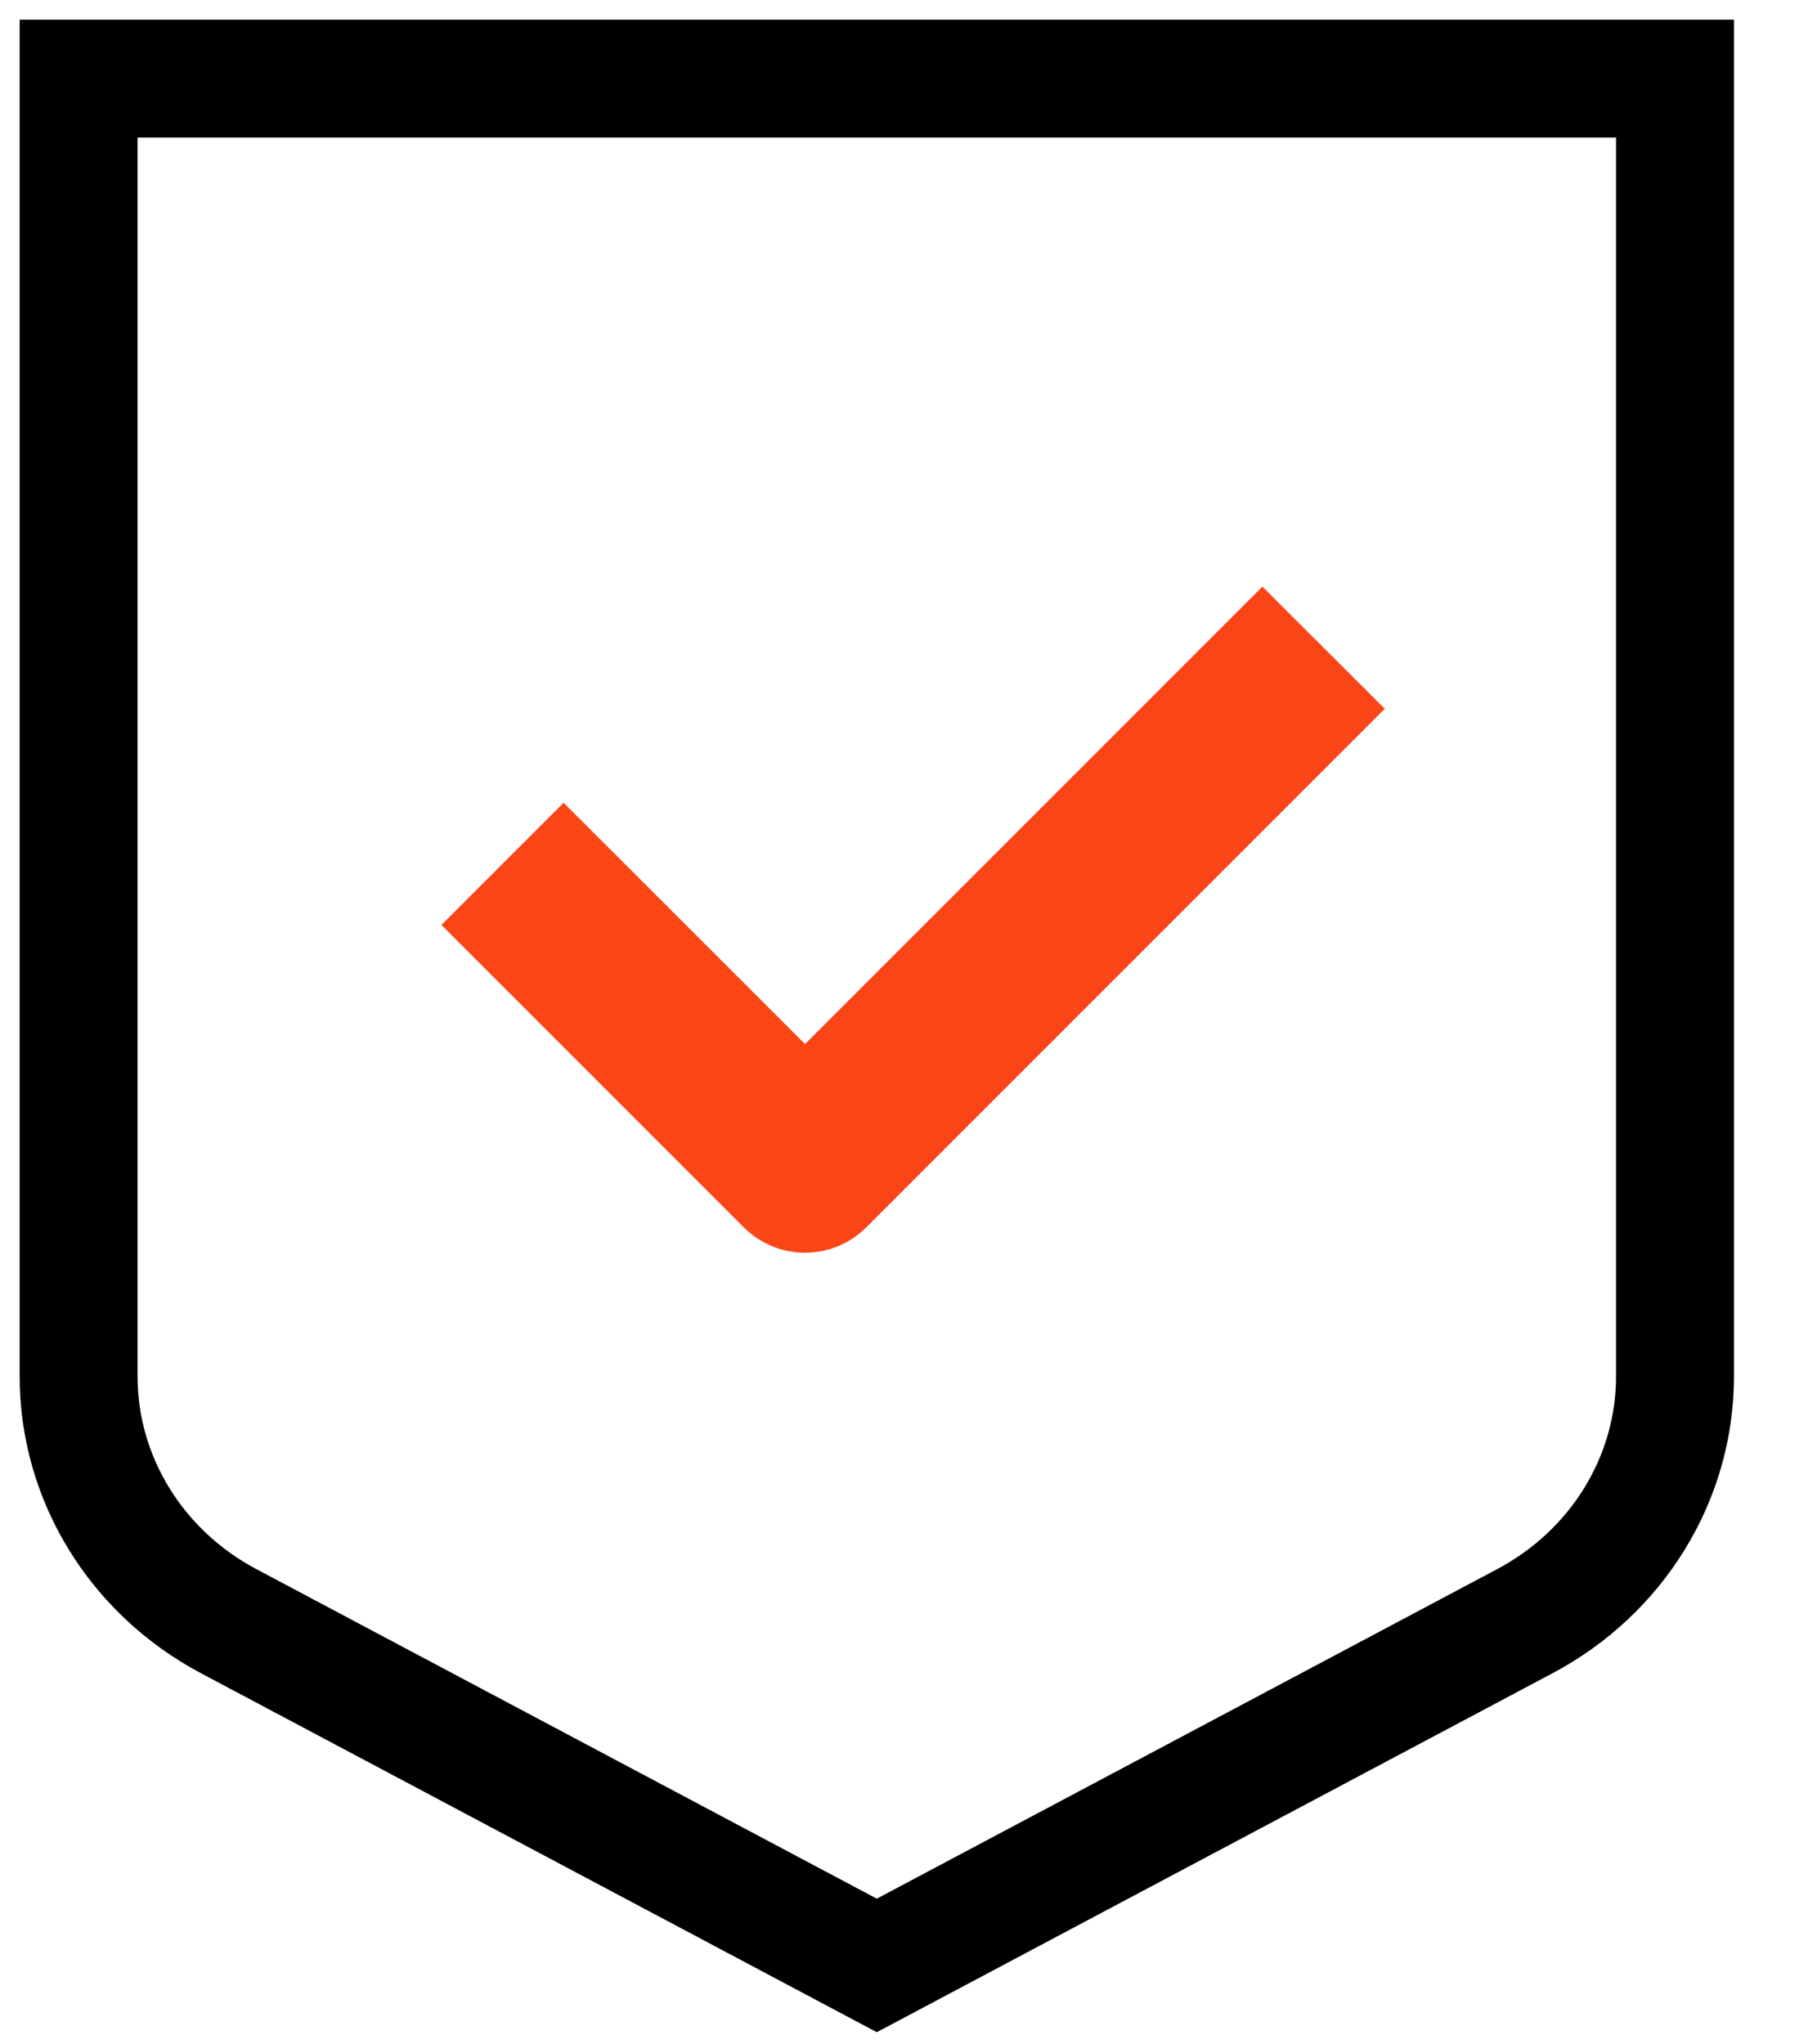
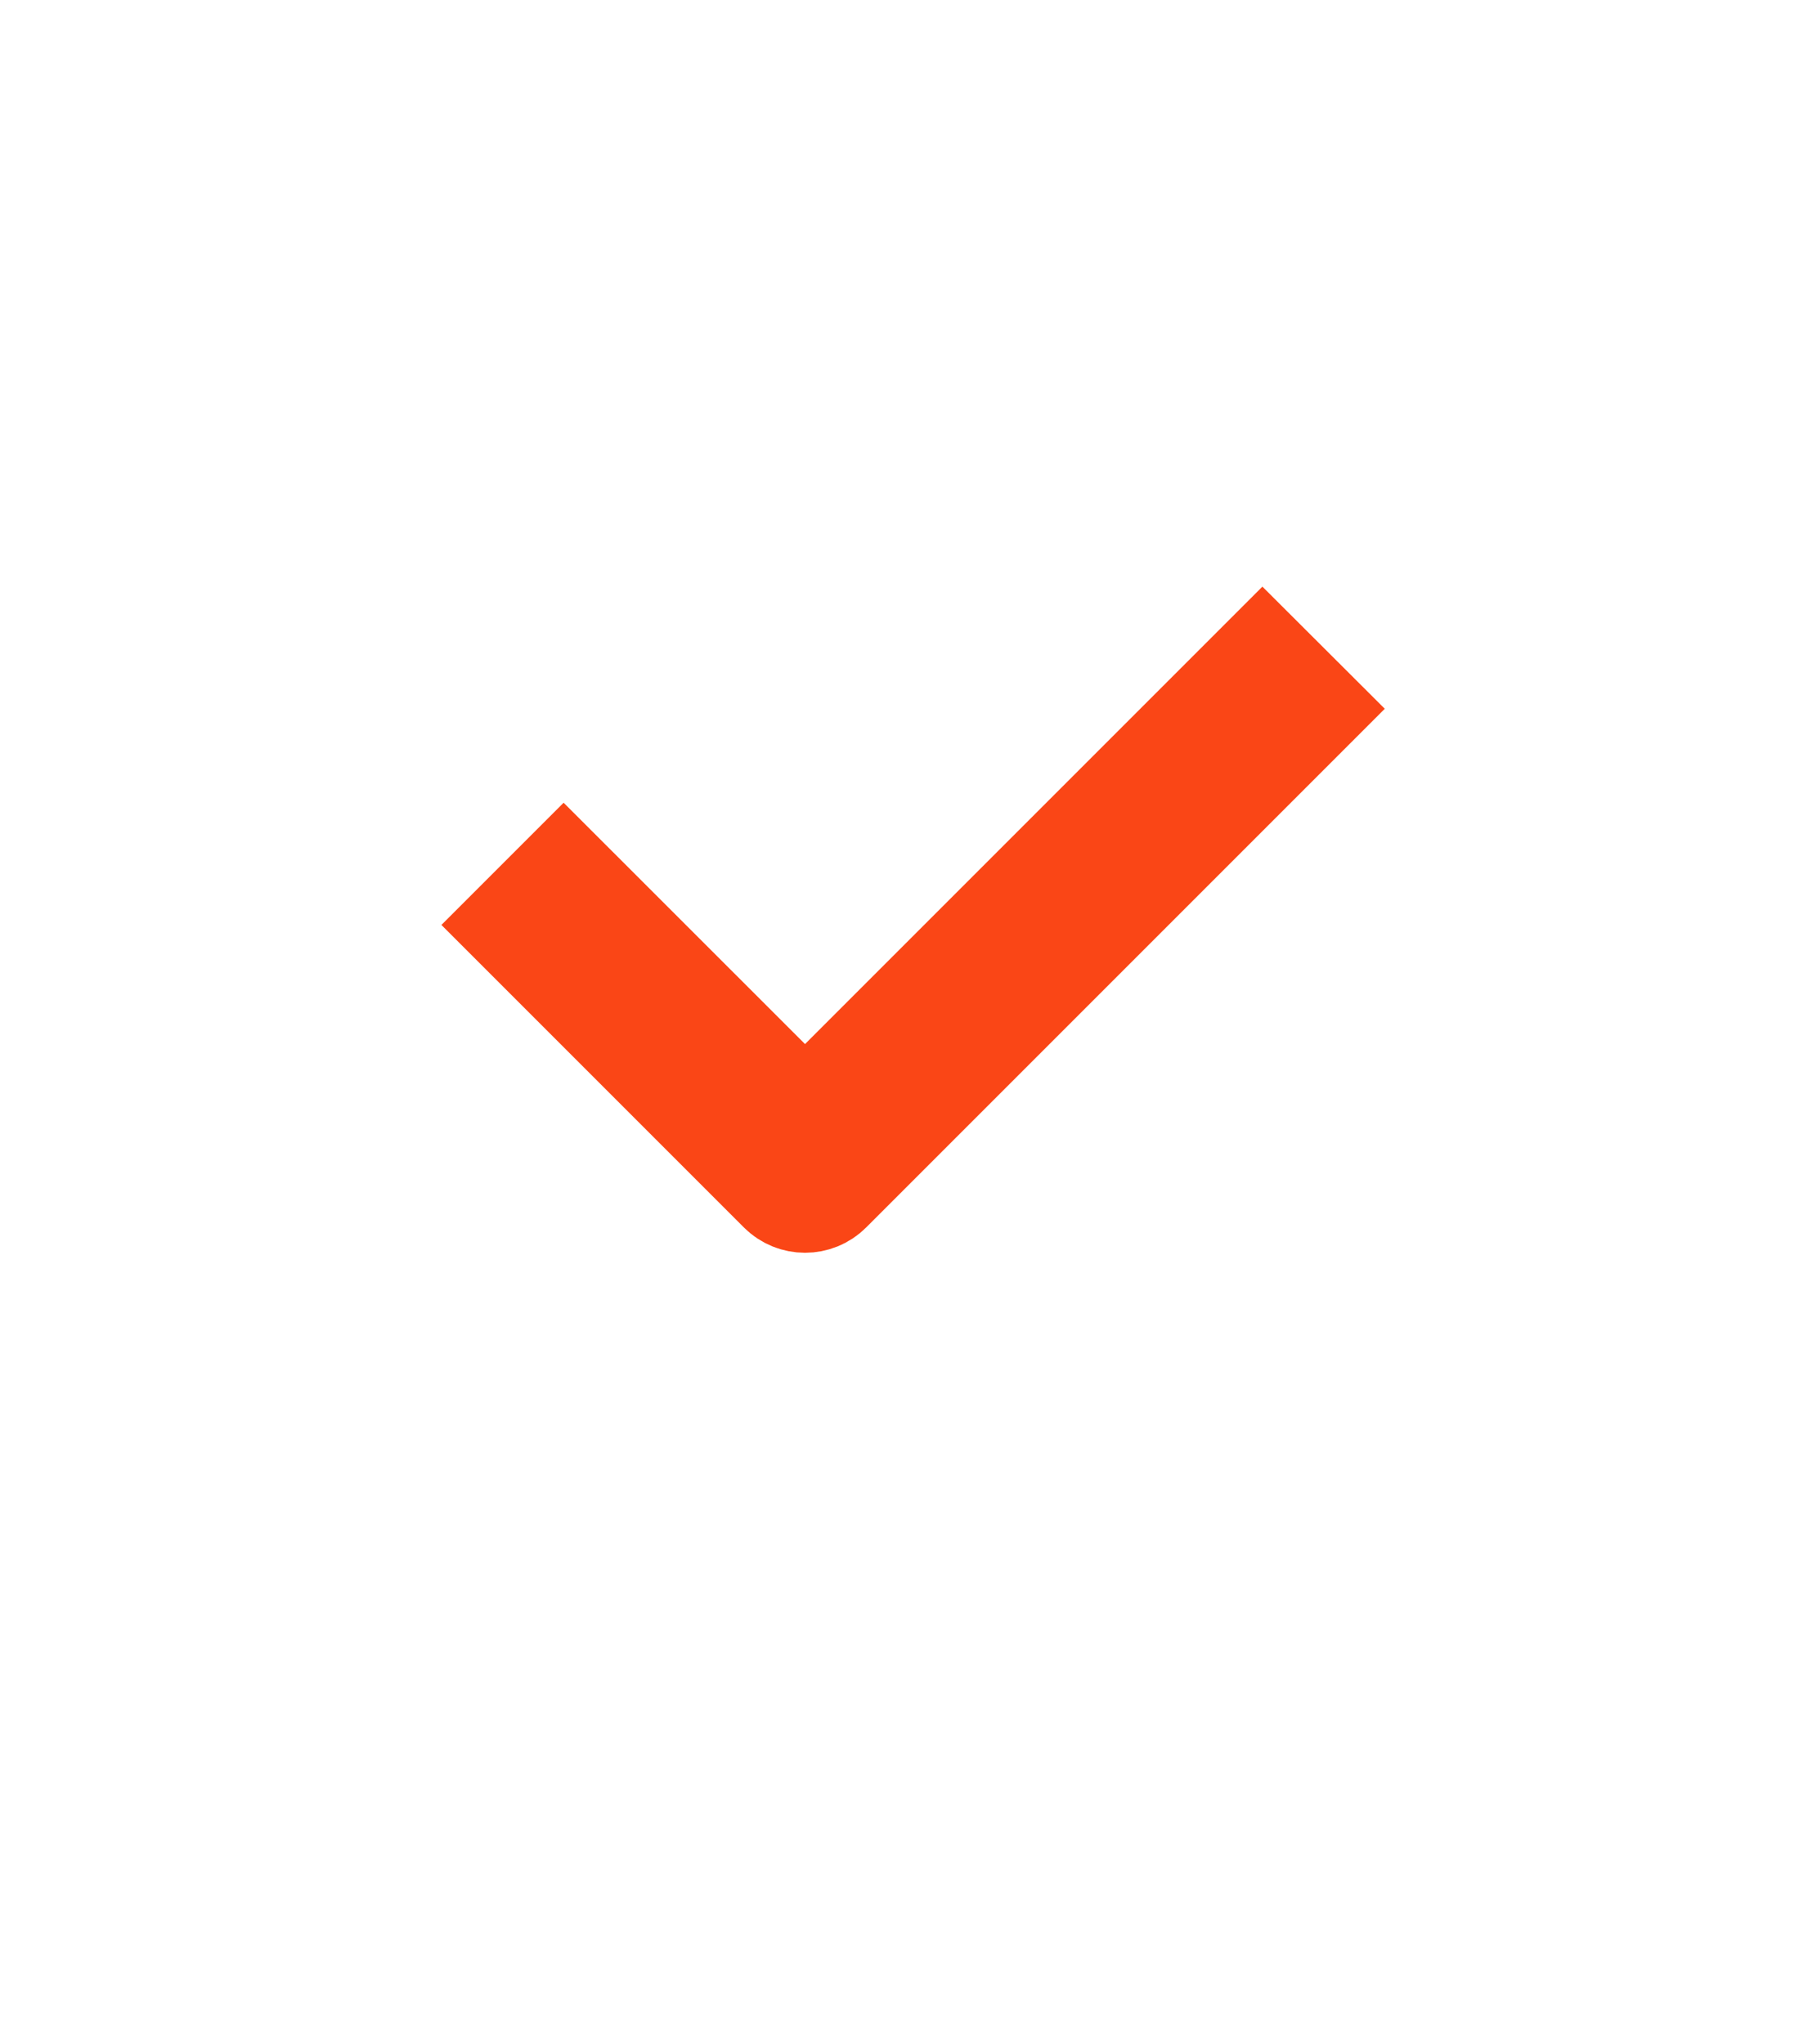
<svg xmlns="http://www.w3.org/2000/svg" fill="none" viewBox="0 0 23 26" height="26" width="23">
-   <path stroke-width="1.5" stroke="black" d="M2.909 20.621C1.731 19.996 1 18.803 1 17.508V1L21.308 1V17.508C21.308 18.803 20.576 19.996 19.398 20.621L11.154 25L2.909 20.621Z" clip-rule="evenodd" fill-rule="evenodd" />
  <path stroke-width="1.5" stroke="#FA4616" d="M9.711 13.811L10.241 14.341L10.771 13.811L16.06 8.522L16.555 9.016L10.488 15.083C10.352 15.219 10.13 15.219 9.994 15.083L6.676 11.765L7.17 11.271L9.711 13.811Z" />
</svg>